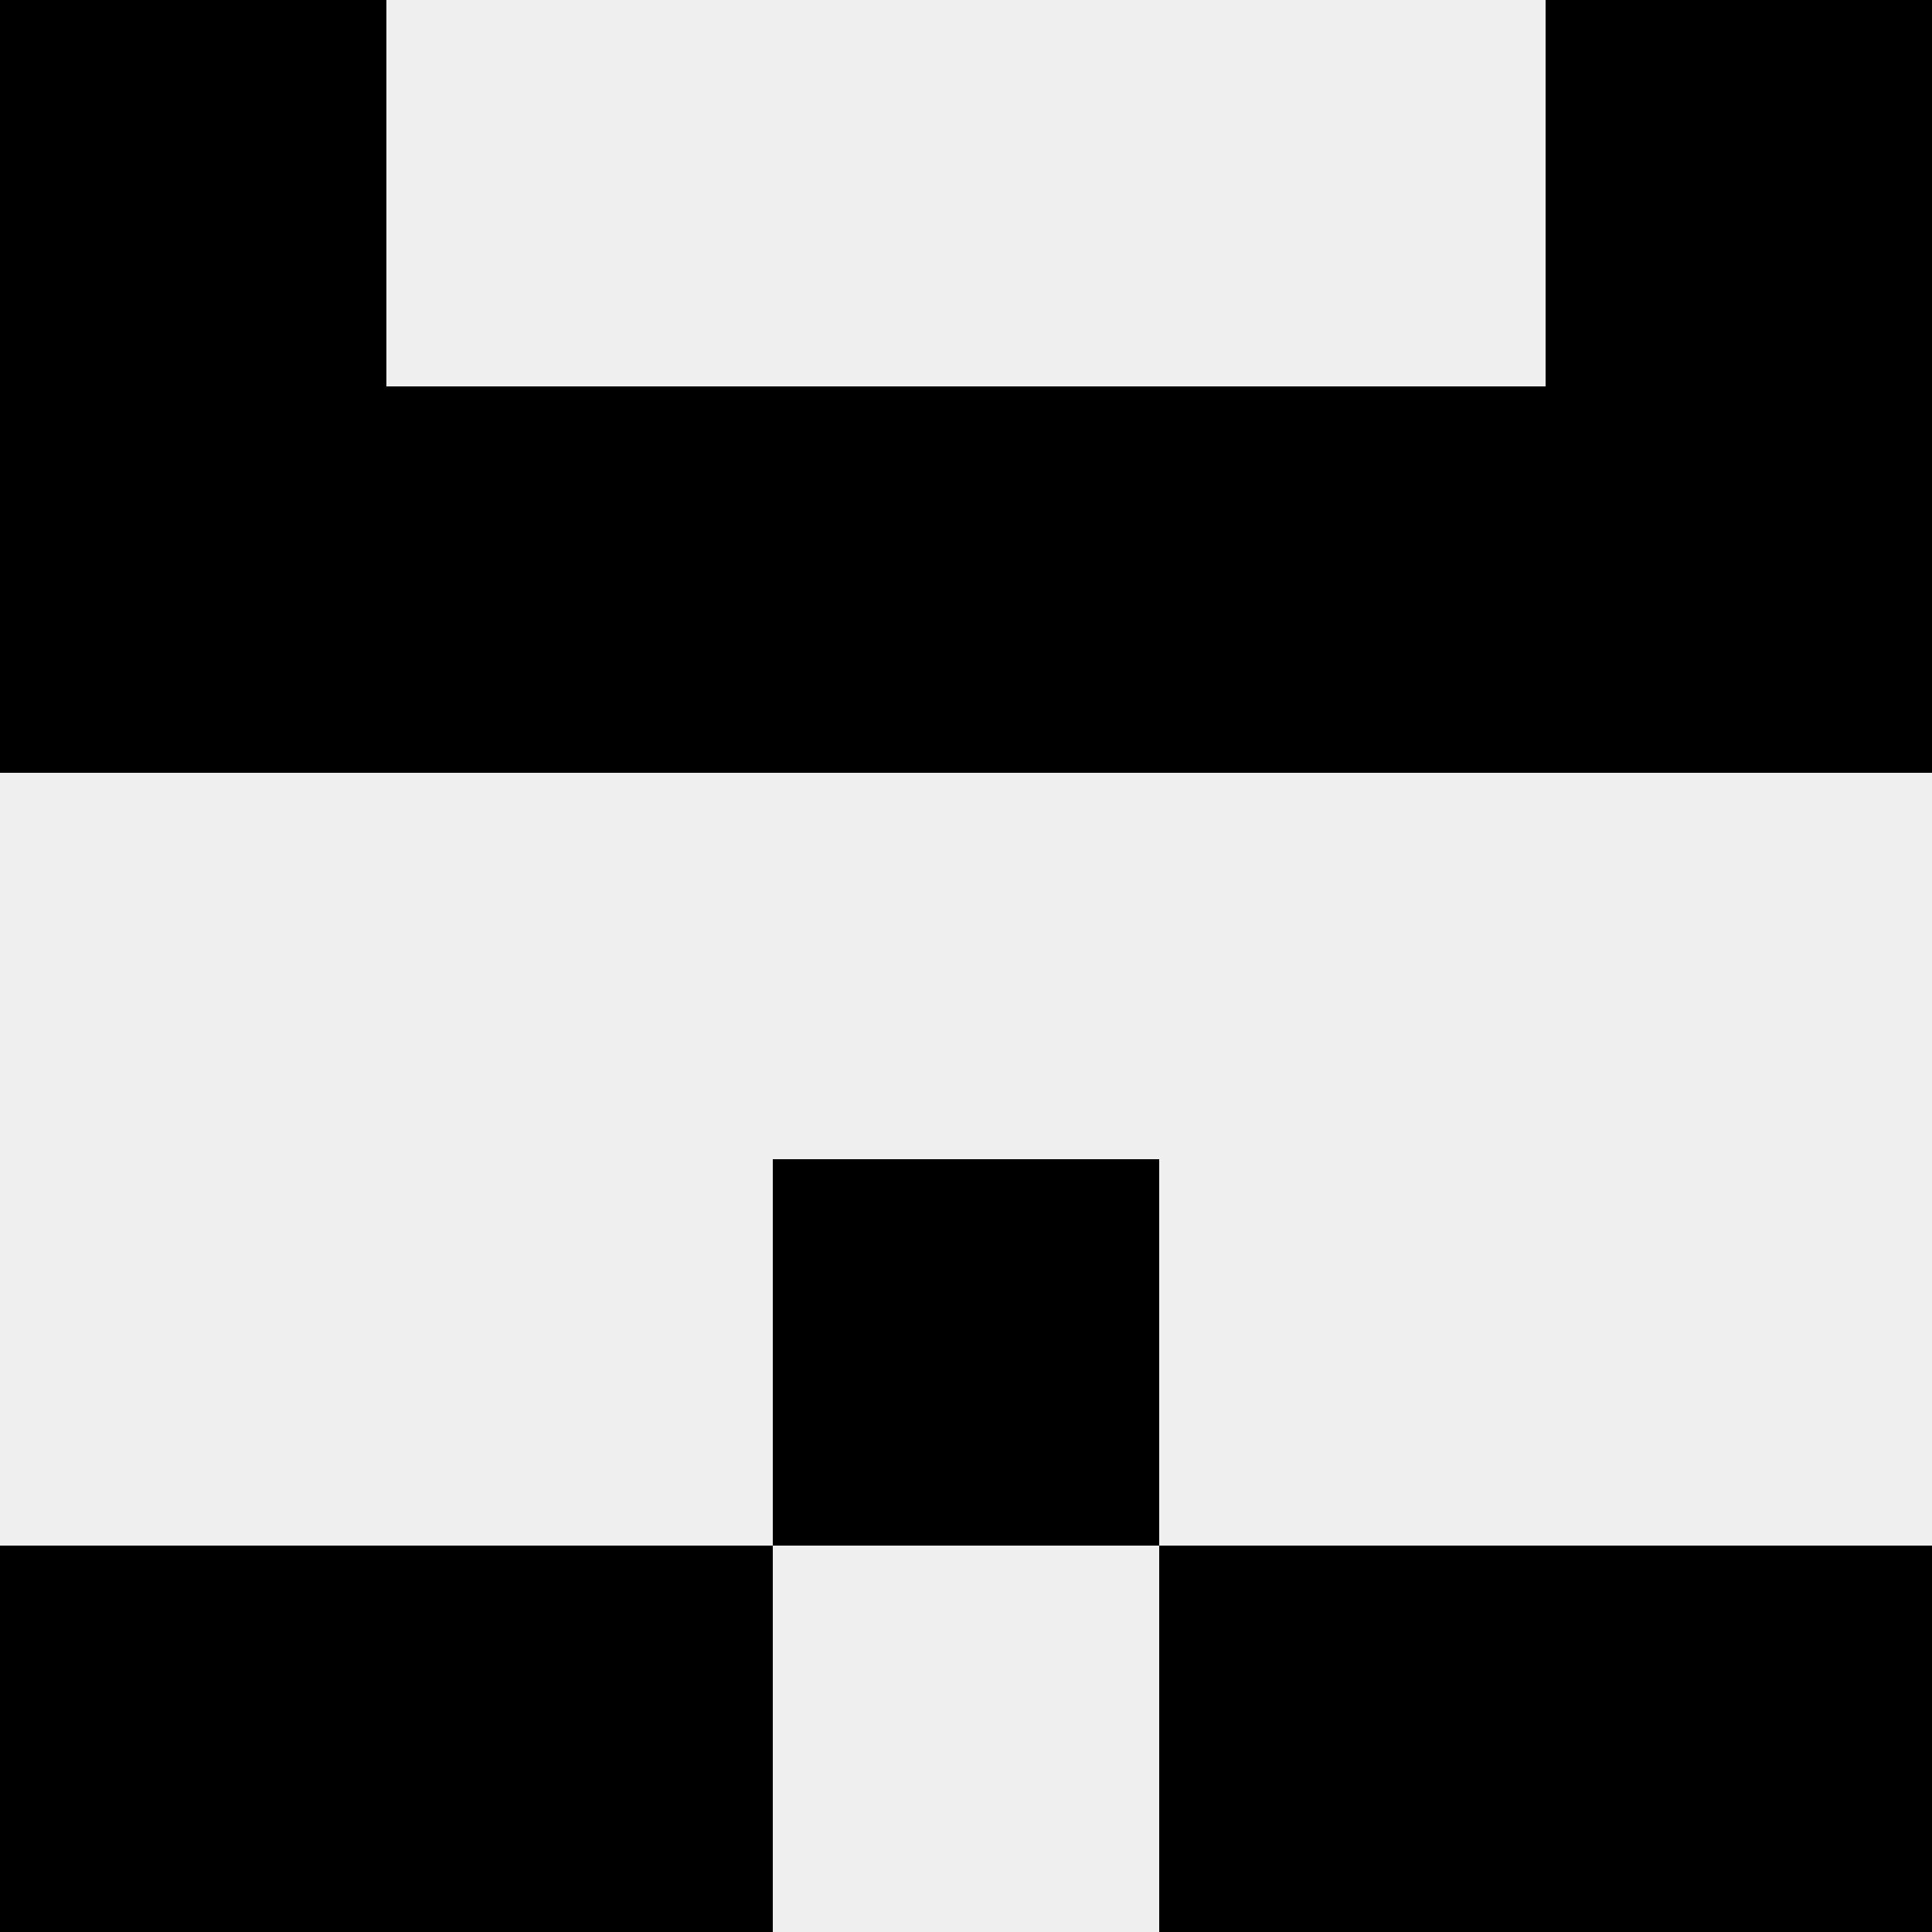
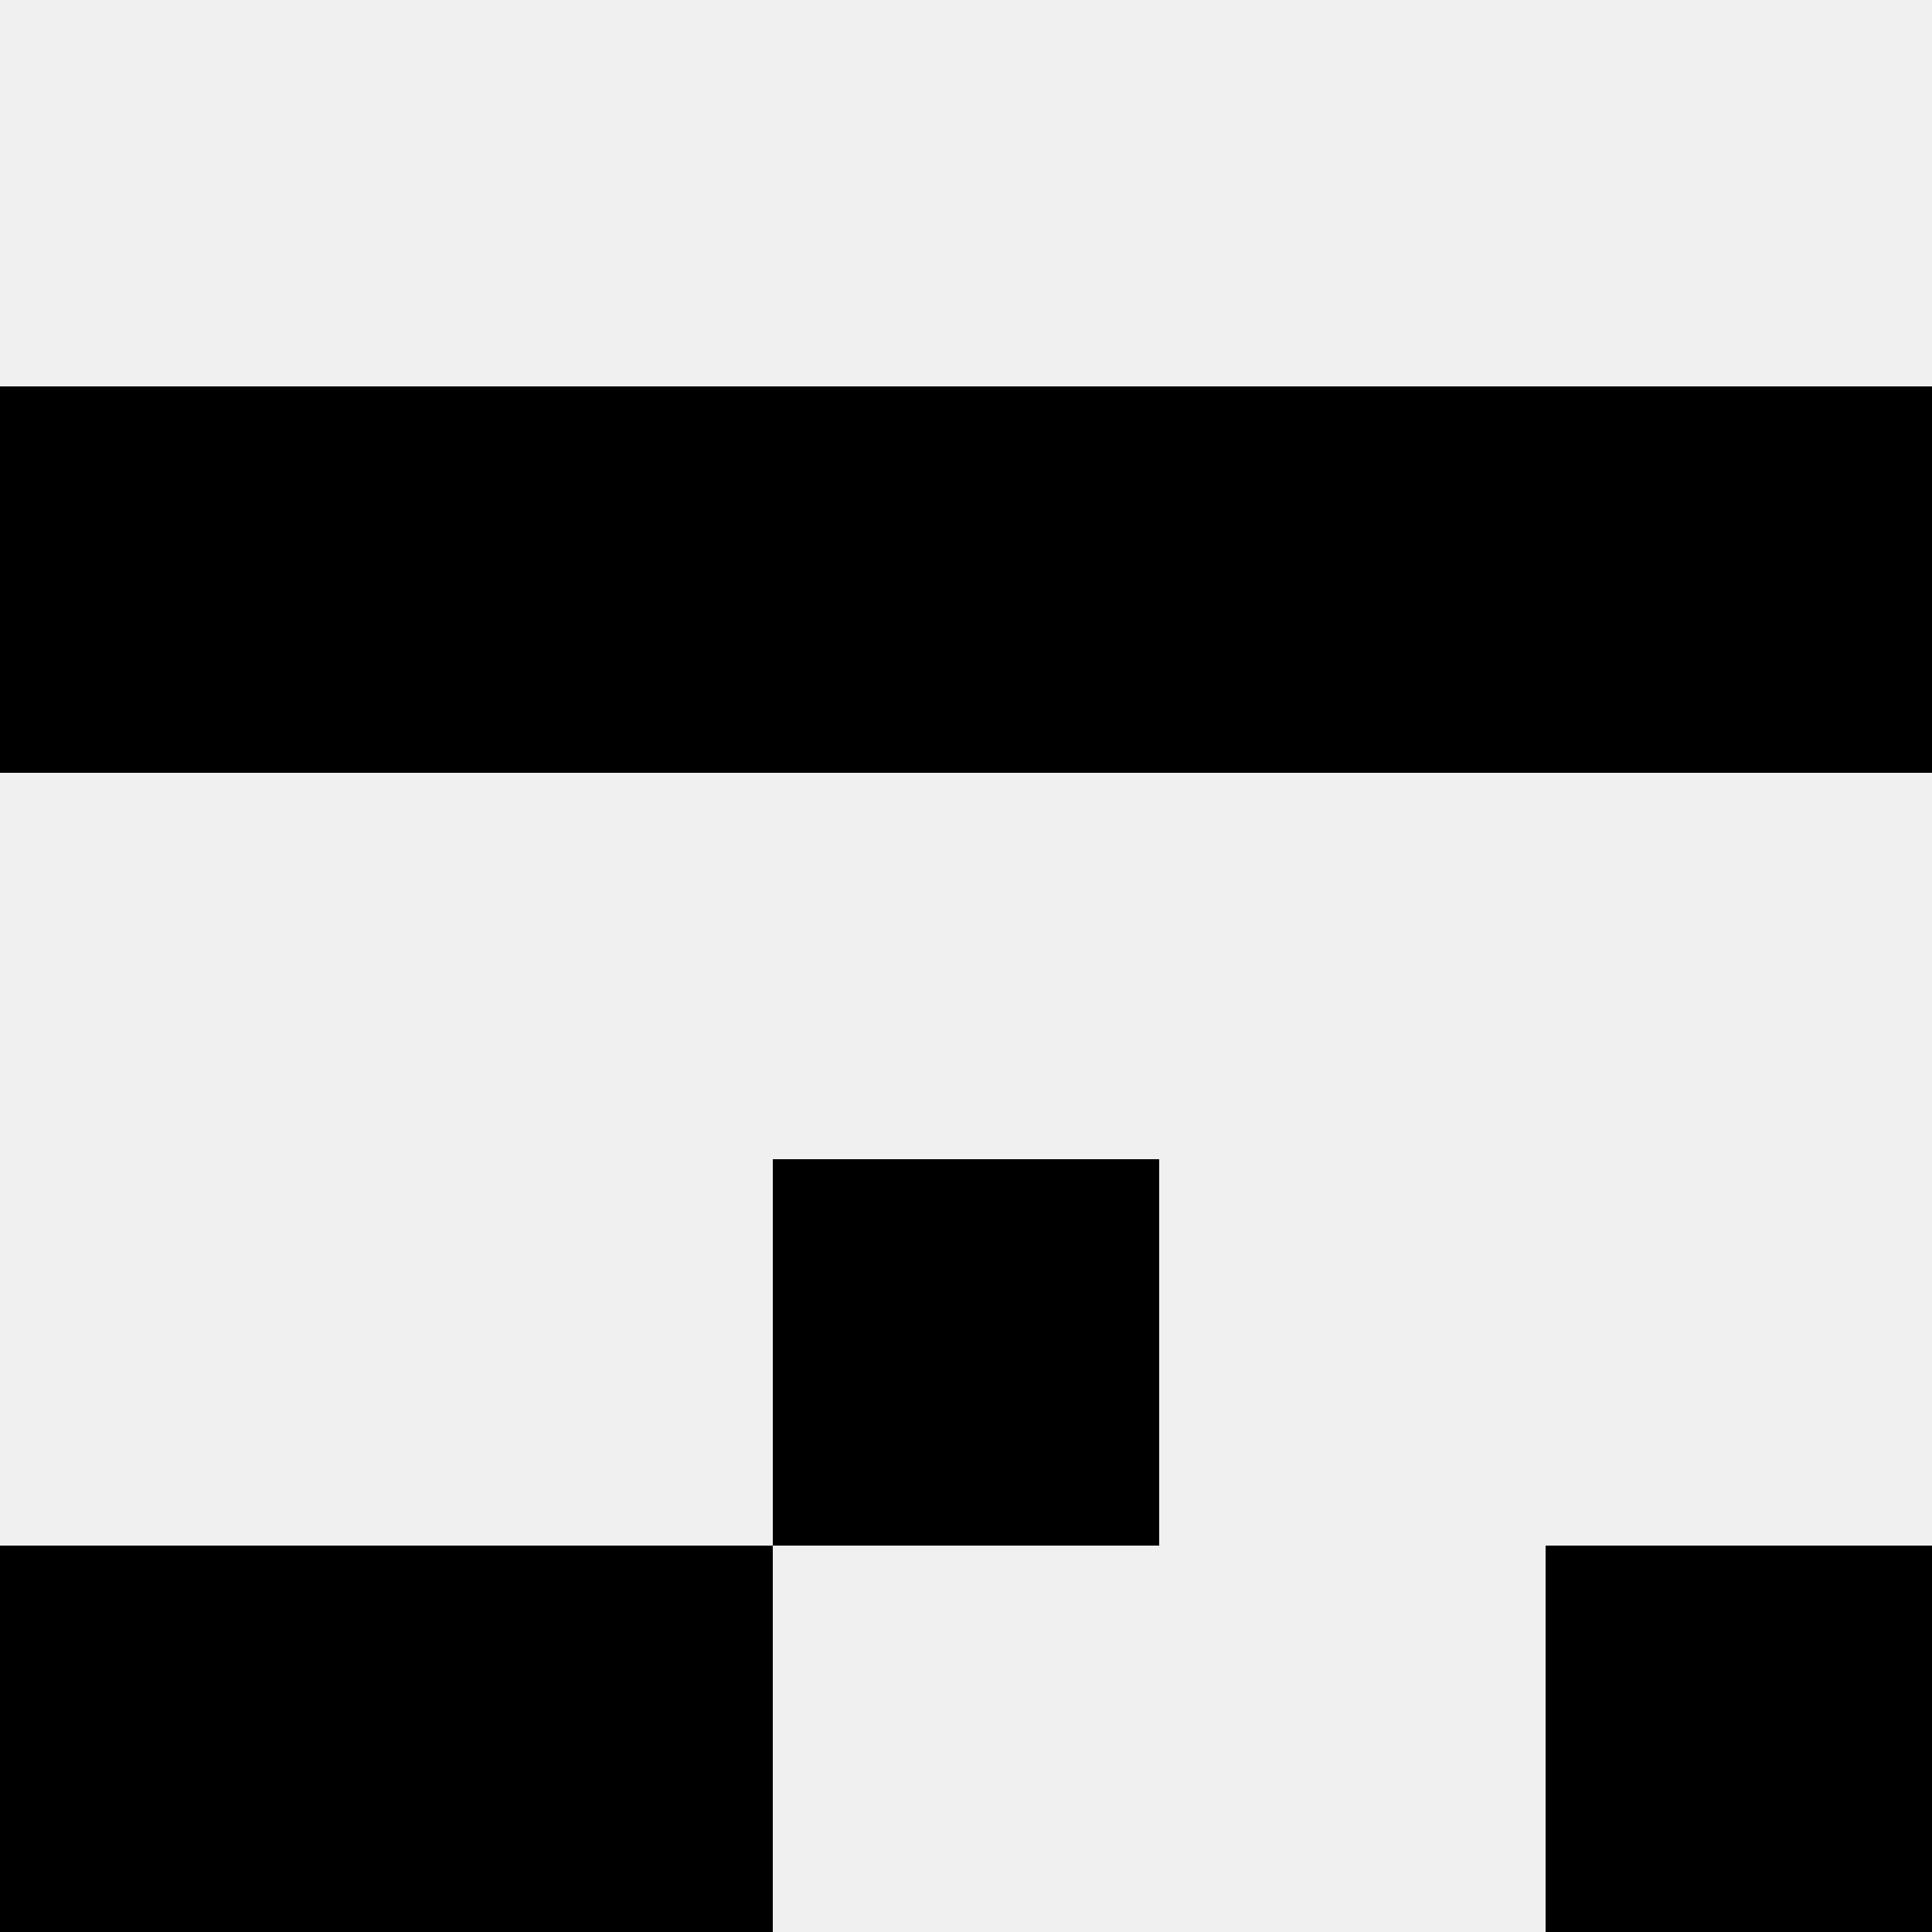
<svg xmlns="http://www.w3.org/2000/svg" width="80" height="80">
  <rect width="100%" height="100%" fill="#f0f0f0" />
-   <rect x="0" y="0" width="16" height="16" fill="hsl(233, 70%, 50%)" />
-   <rect x="64" y="0" width="16" height="16" fill="hsl(233, 70%, 50%)" />
  <rect x="0" y="16" width="16" height="16" fill="hsl(233, 70%, 50%)" />
  <rect x="64" y="16" width="16" height="16" fill="hsl(233, 70%, 50%)" />
  <rect x="16" y="16" width="16" height="16" fill="hsl(233, 70%, 50%)" />
  <rect x="48" y="16" width="16" height="16" fill="hsl(233, 70%, 50%)" />
  <rect x="32" y="16" width="16" height="16" fill="hsl(233, 70%, 50%)" />
  <rect x="32" y="16" width="16" height="16" fill="hsl(233, 70%, 50%)" />
  <rect x="32" y="48" width="16" height="16" fill="hsl(233, 70%, 50%)" />
-   <rect x="32" y="48" width="16" height="16" fill="hsl(233, 70%, 50%)" />
  <rect x="0" y="64" width="16" height="16" fill="hsl(233, 70%, 50%)" />
  <rect x="64" y="64" width="16" height="16" fill="hsl(233, 70%, 50%)" />
  <rect x="16" y="64" width="16" height="16" fill="hsl(233, 70%, 50%)" />
-   <rect x="48" y="64" width="16" height="16" fill="hsl(233, 70%, 50%)" />
</svg>